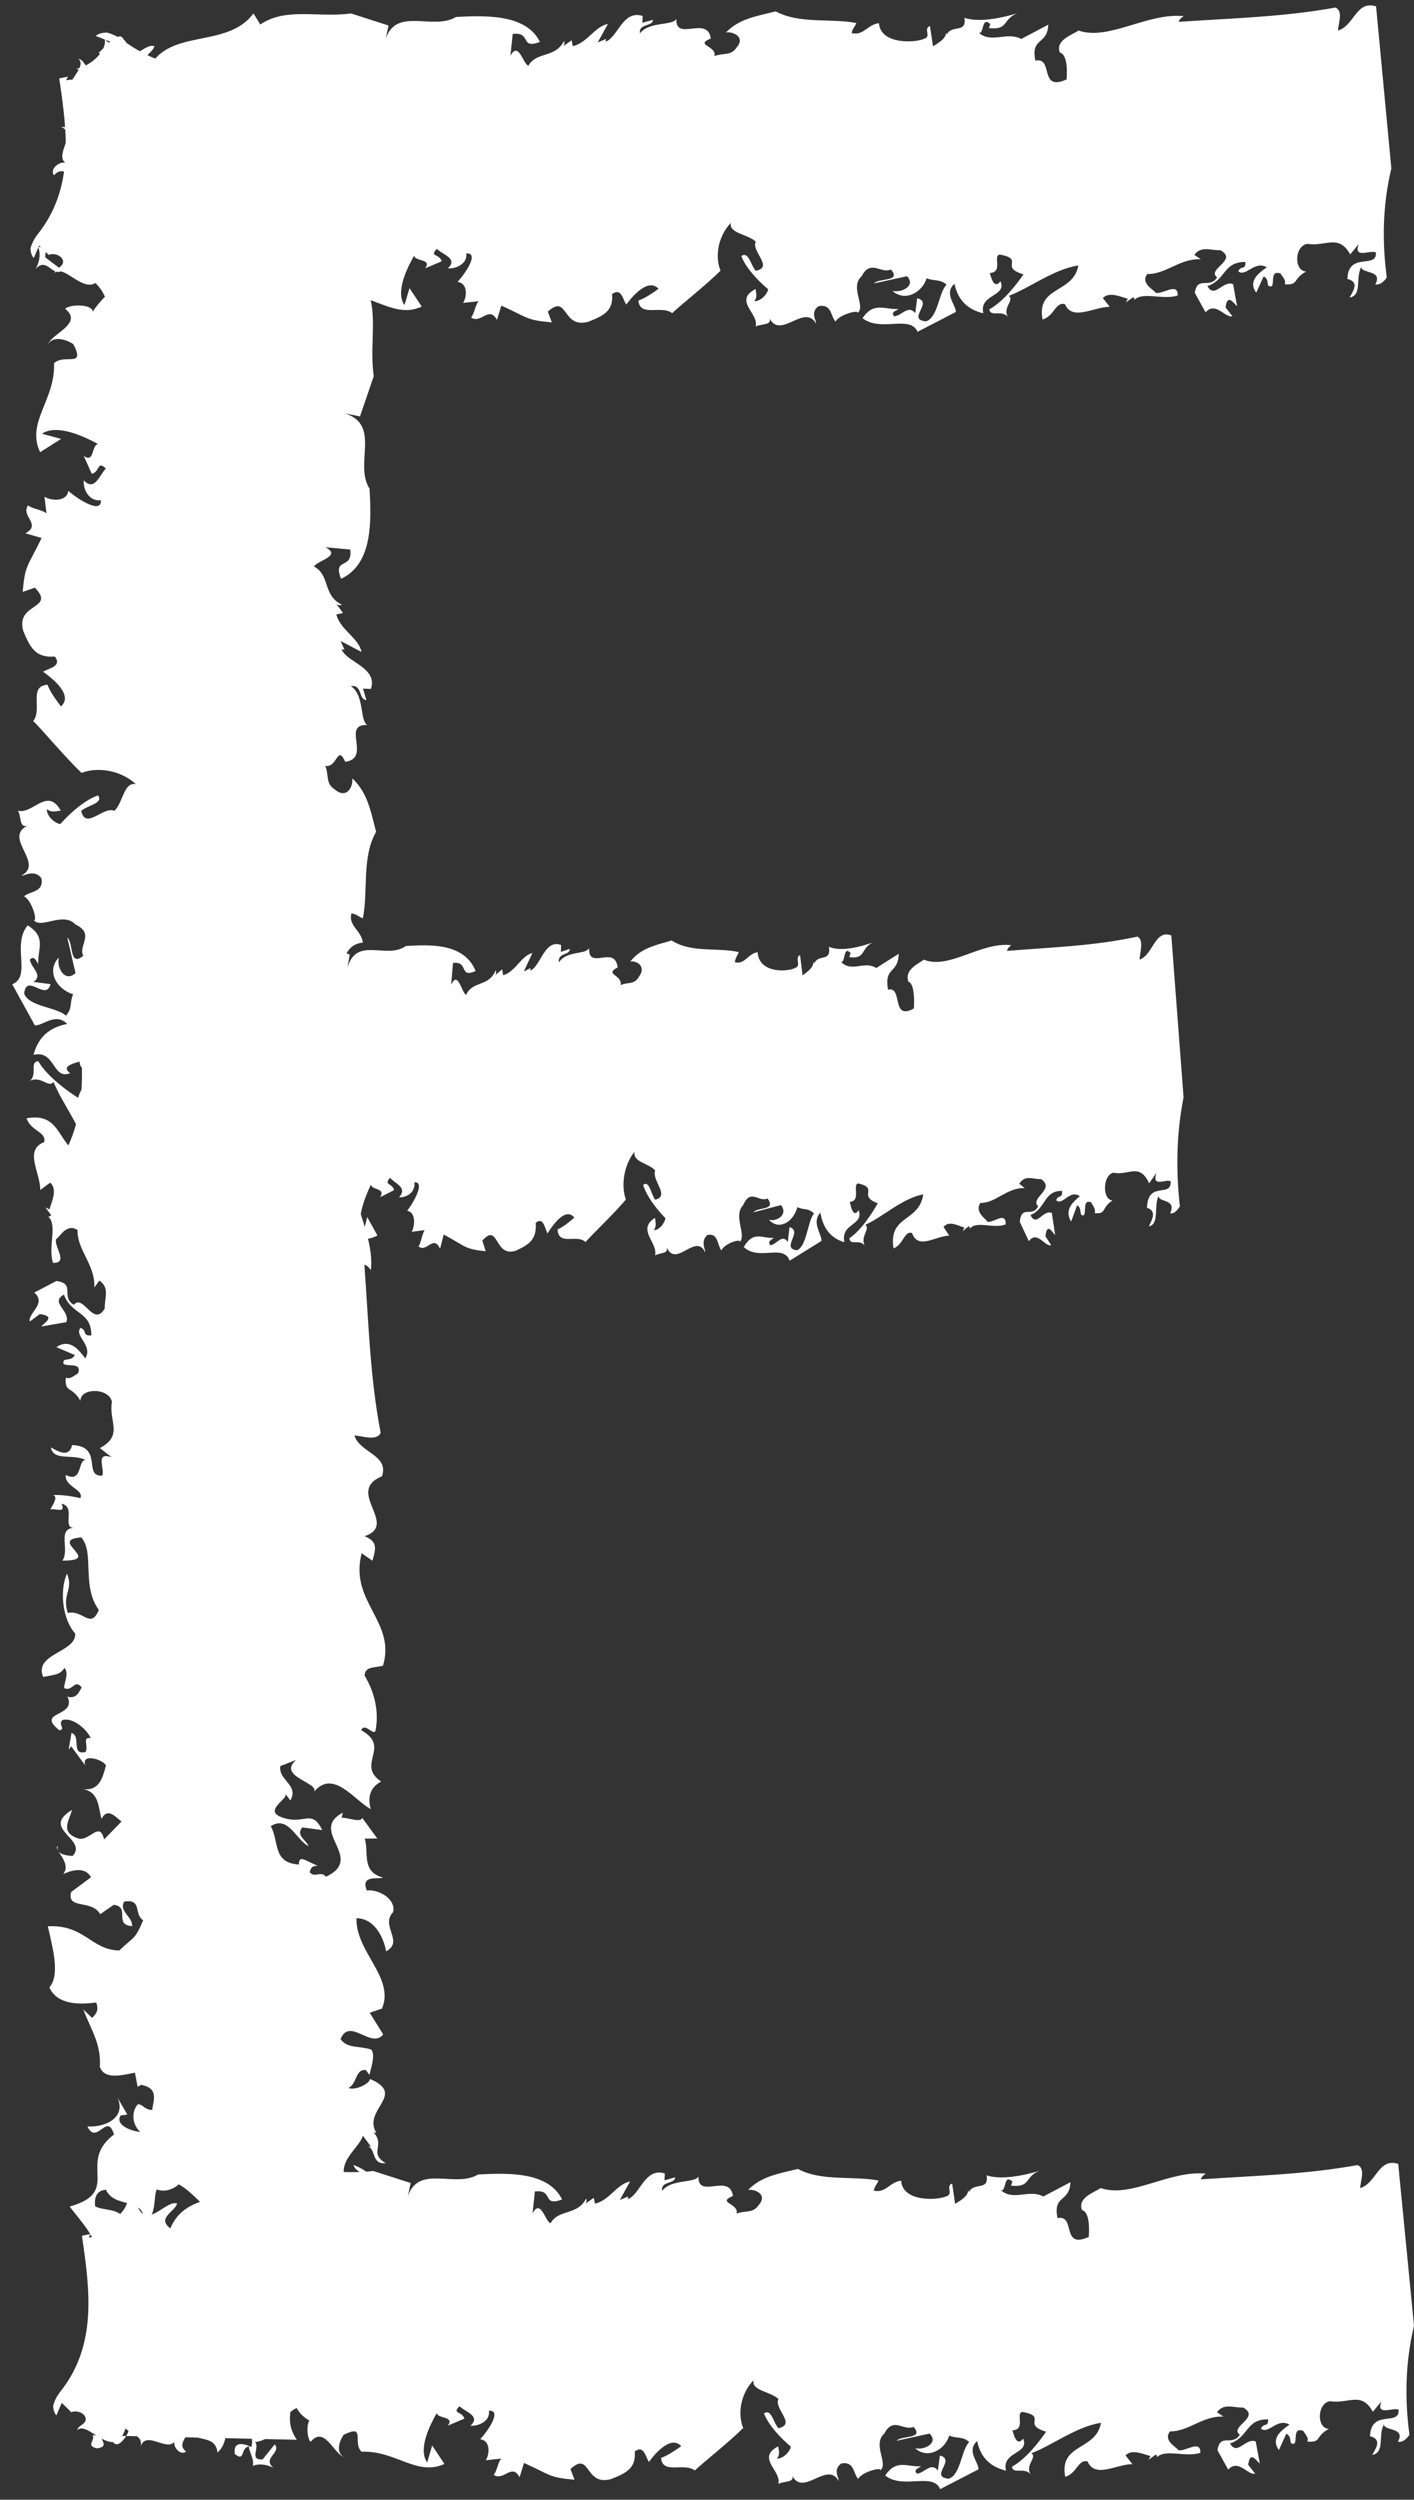
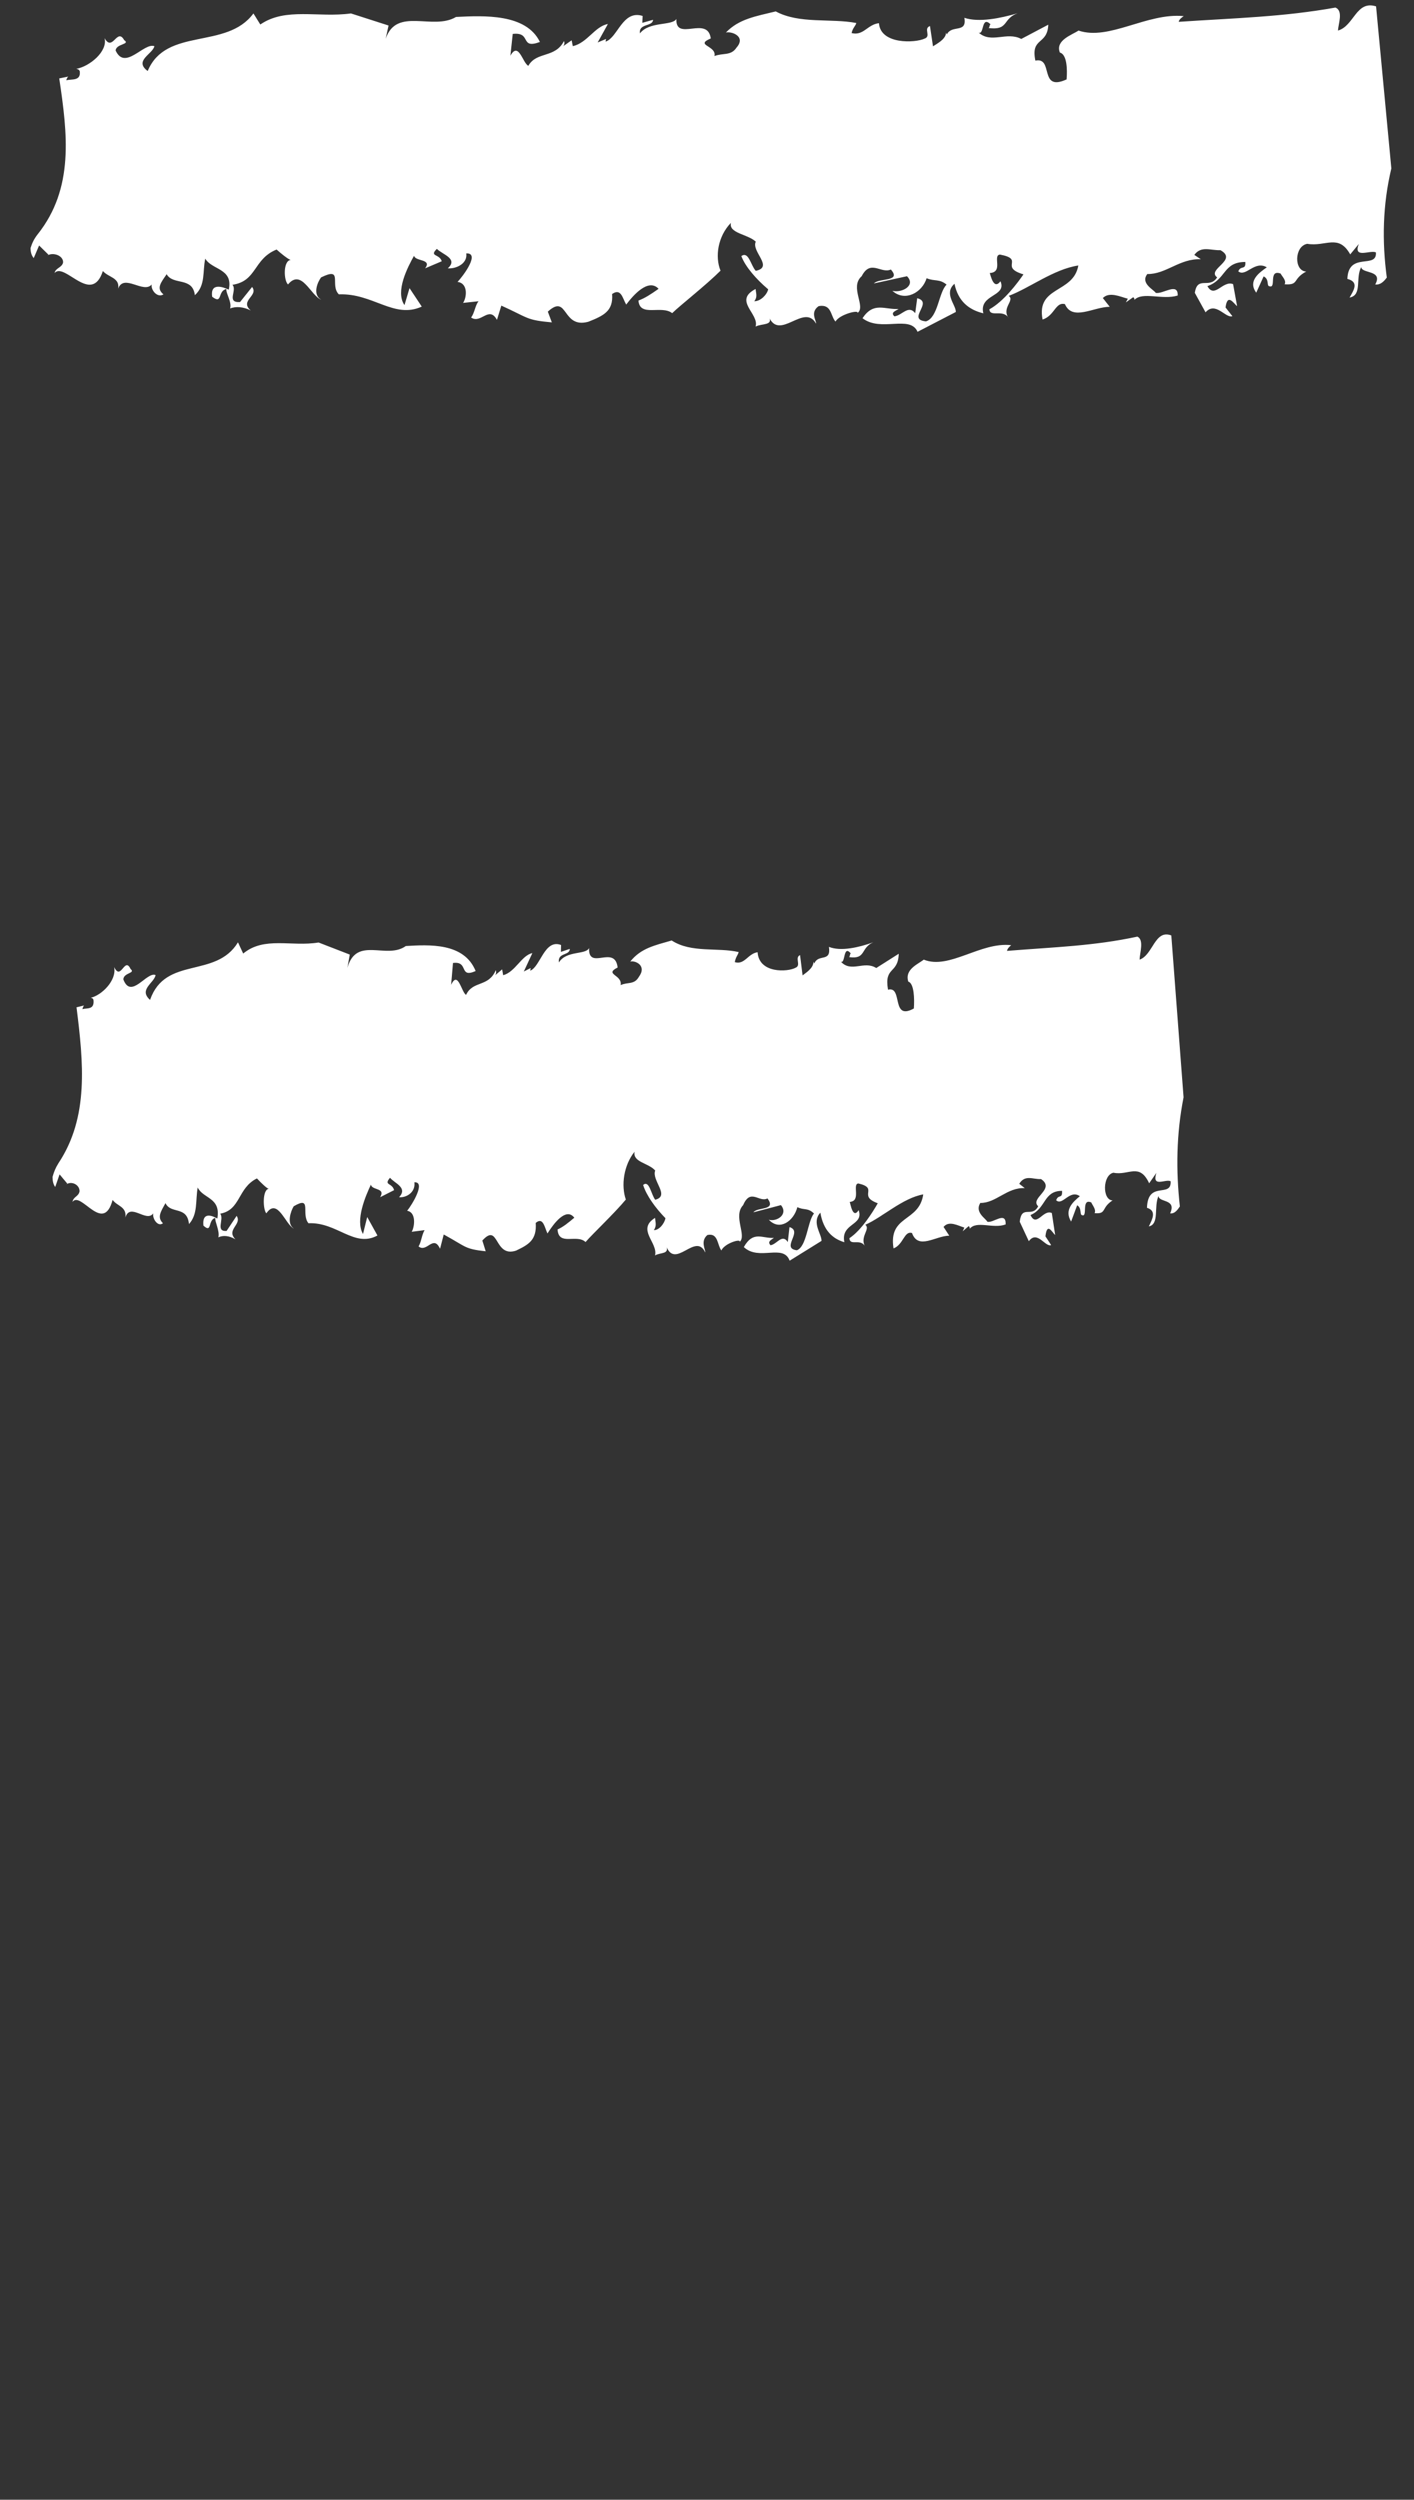
<svg xmlns="http://www.w3.org/2000/svg" height="1488.7" preserveAspectRatio="xMidYMid meet" version="1.0" viewBox="-7.0 -3.2 842.5 1488.7" width="842.5" zoomAndPan="magnify">
  <rect x="-7.0" y="-3.2" width="842.5" height="1488.7" fill="#333333" stroke="none" />
  <g id="change1_1">
-     <path d="M169.9,1449.8c-5.6-7.6-5-17.1-1.5-22.9c0.9,7.4,11.1,15.2,19.1,13.6c-11.1-4.7,9.4-14.1-6.2-12.5 c1.3-8.6,1.3-23.1,14.7-23.5c4.7,8.3-3.6,15.9-0.9,22.9c0.4-1.9,3.8-3.6,6.9-2.4l-1.7,10.1c6.7-7.5,11-5.8,9.8-15.7 c-1.1,0.6-3.3,1.7-3.9,0.8c-0.3-2.5,0.5-5.5,0.2-8l12.3,0.1c-5.6-7.6,10.3-21.2,1.7-35.1l2.5,1.3c2.8-10.7-21.3-12.4-23.9-24.2 c5.7,3.6,10.8,2.2,16.6,1.8c-6-6.1,4.2-8.8,7.6-14.5c-7.4,6.5-12.8-5-16.9-0.3c-12.3-0.1-12-12.1-10.4-18.2 c16-3.1,8.2,19.4,24.6,10.7c1.6-6.1-7.3-8-10.4-3.7c2-7.6,4.1-19.3,14-24.5c-11.7-9.6-5.1-13.1-20.4-19.5c0.6,5,11.8,5.6,5.5,11.6 l-11.4-7.2c-0.5-8.9,9.8-15.7,11.4-21.8l4.9,6.6l-1.8-0.4c5,2.6,1.9,10.9,10.6,10.2c-10.6-6.2,0-10.5-7.4-18.4l1.8,0.4 c-8.7-13.9,18.3-22.8-3.9-32.2c0.3,2.5-8.5,7.1-12.8,5.4c5.5-2.9,3.9-11.3,10.4-10.7l2.1,2.9c2-7.6,3.2-12.2,1.1-15.1 c-7.9-2.4-14.1-0.5-18.3-6.2c5.4-13.4,18.3,6.2,25.4-2.8l-8-12.9l7.3-2.5c7.7-18.5-15.8-33.8-15.2-53.8c12.3,0.1,17,14.8,17.6,19.7 c11-5.8-3.6-15.2,4.2-23.3c2-7.7-8.7-13.9-15.6-12.9c-4.1-9.7,7.4-6.5,9.6-7.7c-13.3-3.6-8.2-15.4-10.9-23.2l7.5-0.1l-9-12.3 c-0.9,3.1-7.6,0-12.3-0.1l0.8-3c-20.9,11,13.7,27-10.1,38.2c-2.8-3.8-6.9,1-9.7-2.8c0.8-3,1.9-3.6,4.8-3.8 c-6.1-2.1-11.4-7.2-11.2-0.7c-15.9-0.9-11.6-13.7-16.8-22.8c10.3-6.7,15,7.9,22.5,11.9c-1-3.4-7.8-6.4-3.7-11.2l11.9,1.6 c-6.2-12.5-10.3-3.7-21.8-6.9c-15.1-3.9,1-11,0-14.5l2.8,3.8c5.3-9.4-7.3-12-6-20.5l9.5-3.7c-12.2,10.4,16.2,13.8,10,19.8 c11.6-15.3,24.4,4.2,34.4,9.5c-2-6.9-0.4-13,6.2-16.4c-15.3-10.4,6.3-20.4-11.9-30.6c2.3-5.2,8.2,4.9,8.7-0.6 c1.7-10.1-0.2-21-6.7-32c0.5-5.6,5.9-4.4,11-5.8c7.9-26.5-20.3-38-12.7-67l6.4,4.5c1.6-6.1,3.9-11.3-4.7-14.6 c20.8-7-11.9-26.6,10.4-35.7c4.3-12.8-13.4-14-16.4-24.3c4.7,0.2,13.3,3.6,15.6-1.6c-6.4-33.5-7-63.4-9.7-100.1 c1.8,0.4,3.2,2.3,3.9,3.2c2.4-23.6-16.8-47.7-9.8-67.2c-2.8-3.8-6.5-15-14.9-11.9c-1.2,4.6-11.7,4.8-18.2,4.3 c-8.6-17.9,15.4-8.1,12.8-19.9c16-3.1,10.3,7.7,24.4,8.2l-9.7-17.3c5.3-9.4-3.5-19.2,4.3-27.3c-1.9,3.6,11.9,1.6,5.6,7.6 c-0.7-1-1.8-0.4-2.5-1.3c-1.7,13.2,6.3,8.7,10,18.5c-3.4-11-6.4-24.9-3.1-34c-10.8,1.8-4.5-8.2-11.3-11.2l1.1-0.6 c-4.7-0.2-7.8-6.4-9.2-8.3l13.8-2c-1.7-4.4-6.9,1-8.6-3.4c-3.1-6.2-4-28.2,10.5-29.2c-0.9-7.4-8.8-9.9-6.8-17.5c3.6,0.7,5,2.6,6.8,3 c3.3-16.2-0.8-36.4,7.9-51.5c-3.3-12.7-5.2-23.6-14.3-31.9c1,3.4-2.5,13.2-10.3,6.7c-5.7-3.6-3.4-8.7-5.7-14.1 c7.1,1.5,7.2-13,11.9-2.4c15.8-2.1-2.5-22.7,13.2-21.9c-4.7-2.6-1.5-17.4-9.8-23.2c6.9-1,4.5,8.2,9.2,8.3l-2-6.8l4.7,0.2 c4.3-12.8-14.7-15.9-17.5-23.7l1.8,0.4l-2.4-5.3l12.5,6.6c-1.6-8.4-12.7-13.1-15-22.4l4-0.8l-4.2-5.7c0.7,1,2.5,1.3,3.6,0.8 c-11.8-5.7-6.8-17.5-16.7-22.8c1.9-3.6,16.8-6.2,6.8-11.5l14.8,1.4c1.5,12.4-10.6,4.2-5.5,17.4c19.4-8.9,17.9-35.7,17-53.6 c-9.4-14.8,7.1-38-14.7-44.9l9,1.8l8.2-24c-3.1-20.8,4.3-41.8-7.5-57.9l7.6-4.1c-24.8-17.2-9-55.8-39-67.6c7.1-9,11.5,3.2,16.9,4.3 c2.7-6.7-16.9-18.8-3-24.8c4.7,0.2,4.1,9.7,7.1,5.5c8.8-4.6-8.5-7.4,1.4-12.6c-9.1,2.1-19.2-9.6-20.8-18c-0.4,1.5-0.4,1.5-1.5,2.1 c-6.9,1-5.3-5.2-6.3-8.6c0,0,1.8,0.4,2.5,1.3c-0.5-1.9-0.8-3.9-1.3-5.8c-37.5,5.3-74.4,9.7-105.7-13.9c-2.8-2.1-5.9-3.5-9.2-4.5 c-2.7,0-5,0.5-6.9,2l8.6,3.4L52.1,28l-0.7-1c2.8,3.8,0.1,10.5-4.6,10.3c-3.6-0.7-3.5-4.7-7.1-5.5c7.8,6.4-22.3,23.5,1.4,30.8 c-4.3,3.5-4.4,11-12,9.7c10.4,3.7-3.7,16.3,2.8,21.4c-3.6-0.8-9.5,3.7-6.7,7.5c4.1-4.8,8-1.6,13.7,2c-7.7,4.1-1.5,16.6-14.2,18 c6.7,7,15.8,4.9,24.8,6.7c-7.7,4.1-6.6,18-21,15c1.9-3.7,5-11.9-4.8-10.6c-5.6,6.9,3.9,3.2,5.2,9.1c-2.6-0.5-9,3.6-13.2,2.4 c1.5,3.5,1.2,8.3-1.4,13.1c6.7-7.4,10,5.3,15.9,0.9L20,150.1c-0.5-9,8-1.6,11.7-4.8c2.5,15.8,17.4,13.2,23.8,28.2 c-2.6,2.7-6.7,7.5-7.1,9c-0.6-4.9-14-4.5-16.6-1.8c11,8.7-7.6,14.5-10.3,21.2c3.4-5.8,12-2.4,15.2-0.1c7.5,14.4-5.2,5.4-11.5,11.3 c0.9,21.9-16.8,35.1-8.3,53l12.5-7.9L18,255.1c9.2-6.2,25.9,2.1,33.4,6.1c-4,0.8-2.1,11.7-8.5,7.1l4.8,10.7c5.1-1.4,3.1-8.2,8.4-3.1 c-3.7,3.3-6.5,14-13.2,7c-0.5,5.5,3.3,12.7,10.2,11.8c0.5,8.9-14.8-1.4-19.4-5.6c-0.9,7-11,5.8-14.2,3.5l1.2,9.9 c-3.1-2.3-7.9-2.4-11-4.7c-4.5,6.3,8.3,11.4-1.6,16.6l9.7,2.8C9.4,334.6,8,332.7,6.5,349.3l7.3-2.5c12.7,13.1-11.8,8.8-6.9,25.9 c4.1,9.7,7.2,16,18.8,15.1c4.2,5.7-2.7,6.7-7.1,9c6.4,4.5,18.1,14.2,10.7,20.7c-3.5-4.7-6.3-8.5-8-12.9c-11.5,0.8-2.9,14.7-8.5,21.6 c5.3,5.1,19,21.6,28.8,30.9c9.5-3.7,23.2-1.7,32.4,6.7c-7.2-1.5-7.5,10.5-12.8,15.9c-6.7-3-17.2,11.7-19.8,0 c3.7-3.3,13.5-4.5,10-9.2c-7.3,2.5-15.8,9.6-22.5,17.1c-3.6-0.7-8.1-4.9-8-8.9c3.1,2.3,5.4,1.1,8.3,0.9c-7.9-14.4-16.7,2.4-25.5,0 c2.3,3.9,0.4,11.8,7.2,8.3c-17.9,6.8,9.2,22.8-5.1,30.3c1.8,0.4,7.7-4,11.9,1.7c1.5,8.4-6.7,7.5-10.4,10.7c5,2.6,8.2,15.4,5.8,14.1 c4.2,5.7,17.5-5.3,24.9,2.7c11.7,5.6,1.5,12.4,4.6,18.6c-8.5,7.1-5.6-7.6-9.5-10.8l4.9,21.1c-6.3,5.9-11.5-3.2-9.9-9.3 c-7.8,8.1-1.2,19.1,8.5,21.9c-2.3,5.2-0.2,8-4.3,12.8c-5.3-5.1-22.3-5.4-24.9-13.2c1.4-12.6,12.9,5,15.7-5.6l-10.1-1.3 c5.9-4.4-1.6-8.3-2.2-13.3c2.6-2.7,3.6,0.7,5,2.6c-0.5-9,5.1-15.9-6.3-23c-9.7,11.7,2.5,30.3-9.2,35.1l13.5,24.5 c4.7,0.2,12.5-7.9,19.2-0.9c-12,2.4-17.6,9.2-20,18.4c13.1-3,11.2,15.2,21.8,10.9c-6.4-4.5,4.5-6.3,5.6-6.9c0.5,9,11.9,1.6,12.5,6.6 c-3.3,16.2-8.3-0.9-13.4,15c-5.7-3.6-18.5-12.7-23.7-21.8c-5.8,0.4,0.5,8.9-6.1,12.4c7-5,12.2,4.1,15.2-0.1 c5.1,13.1,18.1,28.7,20.5,44.5c-19.1-3.1-13.8-27-36.6-22.8c2.7,7.8,12.1,8.1,10.5,14.2C7.2,681.7,17,695,17,705.5l5.9-4.4 c4.6,4.2,0.8,11.4-0.4,16l-2.5-1.3l3.5,4.7c-0.5,0.7-1.1,0.8-1.8,0.8c5.8,5.2-0.3,17.9,2.9,27.6c9.4,0.3,0.6-9.5,1.8-14.1 c2.2-1.2,6.4-9.9,12.8-5.4c-0.3,12,10.7,20.7,10,34.2l3-4.2c6.4,4.5,3,10.3,3.2,16.7c-6.8,11.5-12.8-9.1-18.4-2.2 c-8.2-4.9,1.4-12.6-10.4-14.2l-13.2,6.9c7.8,6.4-4.3,12.8-2.6,17.2l5.9-4.4c10.1,1.3,2.4,5.3,0.9,7.4l14.9-2.6 c2.7-6.7-10.1-11.7-1.4-16.4c4.4,12.2,16.4,9.8,16.3,24.3c-5.8,0.4-2.1-2.9-6.4-4.5c-4.1,4.8,7.7,10.4,2.8,18.2 c-3.5-4.7-9.1-12.3-17.2-6.7l11,4.7c-1.9,3.6-6.2,2-6.6,3.5c-2.3,5.2,11.6-0.8,8.5,7.4c-2.2,1.2-4.8,3.8-7.3,2.5 c-0.7,9.5,3.5,4.7,8.7,13.8c0.2-8,17.2-7.7,18.8,0.7c-2.1,11.6,7.1,19.9-7.2,27.5l7.1,5.5c-10.4-3.7-3.8,7.3-5.7,10.9 c-11.6,0.8,0.8-17.5-17.9-18.2c-2,7.6-7.7,4.1-12.7,1.4c1.5,8.4,13.2,3.6,20.7,7.5c-4.7-0.2-1.8,14.1-11.8,8.9 c-0.9,7,11,8.7,8.7,13.8c-4.6-1-10.5-2.1-16.4-1.8c3.9,0.8-1.1,7.3-1.5,8.6c2.2-1.1,9.7,2.8,6.6-3.5c9,1.9,0,14.5,7.6,14.4 c-10.4,0.3-2.5,13.2-7,19.5c24.6,0.2-9.1-12.3,11.2-13.8c8.1,8.9,0,29,10.5,43.2c-5,11.8-9.4-0.3-18.5,1.8 c-3.7-11.2,3.6-13.7-0.5-23.4c-4.6,10.3-2.5,27.6,4.9,35.6c0.8,11.4-24.8,11.8-19.1,25.9c7.9-1.6,9.8-1.2,12.8-5.4 c2.7,3.8-0.2,8-0.3,12c5,2.6,6.3-5.9,10.5-0.3c-1.5,2.1-2.7,6.7-8.1,5.6l-0.7-0.9c6.9,13.5-19.4,8.9-4.5,20.8c4-0.8-1-3.4,1.7-6.1 c6.2-1.9,14.6,5.4,17,10.8c-5.4-1.1-1.2,4.6-3.1,8.2c-9.1,2.1-2.3-9.3-8.4-11.4l-1.7,10.1l1.5-2.1l8.4,11.4 c-2.7-7.8,11.3-3.3,12.3,0.1c-2,7.6-4,15.3-14.1,14c10.1,1.3,9.5,10.8,11.5,17.7c3.8-7.3,8.7-0.6,11.9,1.6l-10.4,10.7 c-2.6-11.8-9.1,2.1-15.9-0.8c-10.4-3.7-4.8-10.6-3.2-16.8c-19.1,11.4,9.7,17.3,0.4,27.4c-4.7-0.2-10.1-1.3-8.9-5.9 c-3.2,1.7,8.8,9.9,3.2,16.8c3.3-1.7,12.8-5.4,16.6,1.8l-11.8,8.8c-2.8,10.7,12.2,4.1,17.3,13.2l8.1-5.6c10.1,1.3-0.3,12,10.9,12.7 c0.5-5.5-8.1-8.9-4.7-14.6c10.9-1.8,5.6,7.6,11.3,11.1c-5,11.9-5.3,9.4-14.2,18c-17-0.3-20.5-15.5-42.6-14.4 c2.6,11.8,7.6,28.9,0.9,36.4c4.8,10.6,18.2,10.2,27.9,9c1.7,4.4,0.2,6.5-2.4,9.2l-5.3-5.1c5.1,13.1,10.7,20.7,9.9,34.2 c2.7,7.8,12.9,5,20.9,3.5l1.6,8.4l2.2-1.2c10.8,2.2,7,9.5,6.5,15c-4.7-0.1-5.7-3.6-8.6-3.4c-4.1,4.8-3.2,12.2,1.4,16.4 c-4.7-0.2-15.1-3.9-11.7-9.6c1.1-0.6,2.9-0.2,4-0.8l-5.9-10.1c5.5,11.6-6.6,18-17.8,17.3c5.5,11.6,11.8-8.9,15.8,4.8 c-22.5,17.1,5.2,34.1-26.4,42.9c6.3,8.5,16.9,18.7,17.2,31.7c9.4,0.3,3.4,8.8,15,7.9c12.6-11.9-17.5-23.7,0.1-33 c-4.2-5.7-12.2-4.1-17.1-6.7c-0.6-4.9,0.6-9.5,6.4-9.9c5.5,11.6,22.6,3.9,22.6,18.3c8-1.6,5.4-13.4,7.7-18.5c4.3,1.7,9.4,0.3,13.1-3 c7.5,4,13.8,12.5,20.2,17c-4.3-1.7-6.9,1-9.4-0.3l13,15.6c-5.9,4.4-12.8,5.4-17.8,2.8c-3.1,8.2,9.2,22.8-4.9,22.3 c1.9,10.8,8.4-3.1,12.4-3.9l0.7,0.9l-0.8-11.4c16.3-0.7-4.3,12.8,11.2,15.2c29.5,2.8-9.8,15.7-5.4,23.8l-21-10l4.5,8.2 c-8.2-4.9-22.2-5.4-30.7-12.8c-1,11-7.9,26.5-4.1,33.8c-7.3,2.5-14.2,3.5-21.4,2c13.1,11.6-7.3,17-7.9,26.5 c7.7,10.4,11.1-9.8,21.4-2c-5.5,2.9-1.3,8.6,0.8,11.4c-3.9-3.2,3.6-13.7,7.4-21c-0.5,5.5,10,5.3,14.2,7l2.5-9.2 c13,1.1,0.7,11.4,7.2,15.9c-11.5-3.1-11.9-1.6-23.4-4.8c4.5,8.2,4.1,20.2-3.2,26.7c-4.8,3.8-5.7-3.6-8.9-5.9c-8,1.6,4.5,8.2-5.3,9.4 c-7.2-1.5-0.6-4.9-2.7-7.8" fill="#FFF" />
-   </g>
+     </g>
  <g id="change1_2">
    <path d="M812.9,0.6C801-3.2,799.8,12.3,790.2,15c0.2-4.1,3.3-11.7-1.5-13.7c-31.2,5.6-59.1,6.2-93.4,8.5 c0.3-1.6,2.1-2.8,3-3.4c-22-2.1-44.5,14.8-62.7,8.6c-3.6,2.5-14,5.7-11.1,13.1c4.3,1.1,4.5,10.3,4,16c-16.7,7.6-7.5-13.5-18.6-11.2 c-2.9-14.1,7.2-9,7.7-21.4l-16.1,8.5c-8.7-4.6-17.9,3-25.4-3.8c3.4,1.6,1.5-10.4,7.1-4.9c-0.9,0.6-0.3,1.6-1.2,2.2 c12.3,1.5,8.1-5.5,17.3-8.8c-10.2,3-23.2,5.6-31.7,2.7c1.7,9.5-7.6,3.9-10.4,9.9l-0.5-1c-0.2,4.1-6,6.8-7.8,8.1l-1.8-12.1 c-4.1,1.5,0.9,6.1-3.2,7.5c-5.8,2.7-26.3,3.5-27.2-9.2c-6.9,0.8-9.2,7.7-16.3,5.9c0.7-3.2,2.5-4.4,2.8-6c-15.1-2.9-33.9,0.7-48-6.9 c-11.9,2.9-22,4.5-29.7,12.6c3.2-0.9,12.3,2.2,6.3,9c-3.3,5-8.1,3-13.1,5c1.4-6.3-12.1-6.3-2.2-10.5c-1.9-13.9-21.1,2.2-20.5-11.6 c-2.4,4.2-16.2,1.3-21.7,8.6c-0.9-6.1,7.6-3.9,7.8-8.1l-6.4,1.8l0.2-4.1c-12-3.8-14.8,13-22.1,15.3l0.3-1.6l-5,2.1l6.1-11 c-7.8,1.4-12.2,11.2-20.9,13.2l-0.7-3.5l-5.3,3.7c0.9-0.6,1.3-2.2,0.7-3.2c-5.3,10.3-16.3,6-21.2,14.7c-3.4-1.6-5.8-14.8-10.7-6 l1.4-13c11.5-1.3,3.9,9.3,16.2,4.8c-8.3-17-33.3-15.7-50-14.9c-13.8,8.3-35.4-6.2-41.9,13l1.7-7.9l-22.4-7.2 c-19.4,2.7-38.9-3.8-54,6.6L144,4.8c-16,21.8-52,7.9-63,34.3c-8.4-6.2,3-10.1,4-14.8c-6.3-2.3-17.5,14.8-23.1,2.6 c0.2-4.1,9-3.6,5.1-6.2c-4.3-7.7-6.9,7.4-11.7-1.2c2,8-9,16.9-16.8,18.3c1.4,0.4,1.4,0.4,2,1.3c0.9,6.1-4.8,4.7-8,5.5 c0,0,0.3-1.5,1.2-2.2c-1.8,0.4-3.6,0.7-5.4,1.1c4.9,32.9,9,65.4-12.9,92.9c-2,2.5-3.3,5.2-4.2,8.1c0,2.3,0.5,4.4,1.9,6l3.2-7.5 l5.6,5.5l-0.9,0.6c3.5-2.4,9.8-0.1,9.6,4c-0.7,3.2-4.4,3.1-5.1,6.3c6-6.8,22,19.6,28.8-1.2c3.2,3.8,10.2,3.9,9.1,10.5 c3.4-9.2,15.2,3.3,20-2.5c-0.7,3.2,3.4,8.3,7,5.9c-4.5-3.6-1.5-7,1.9-12c3.8,6.8,15.5,1.4,16.8,12.5c6.5-5.9,4.5-13.9,6.2-21.8 c3.8,6.8,16.8,5.8,14,18.5c-3.4-1.6-11.1-4.4-9.9,4.2c6.4,4.9,3-3.4,8.5-4.6c-0.5,2.3,3.4,7.9,2.2,11.6c3.3-1.3,7.8-1.1,12.3,1.2 c-6.9-5.9,4.9-8.8,0.8-14l-7.2,9c-8.4,0.4-1.5-7-4.5-10.3c14.7-2.2,12.3-15.3,26.3-21c2.5,2.3,7,5.9,8.4,6.2 c-4.6,0.5-4.2,12.3-1.6,14.6c8.1-9.7,13.5,6.7,19.8,9.1c-5.4-3-2.2-10.5-0.1-13.3c13.5-6.6,5,4.6,10.6,10.1 c20.4-0.8,32.8,14.8,49.4,7.3l-7.3-11l-3,10.1c-5.7-8.1,2-22.8,5.7-29.4c0.7,3.5,10.9,1.8,6.6,7.5l9.9-4.2c-1.3-4.5-7.7-2.7-2.9-7.4 c3.1,3.3,13,5.8,6.5,11.6c5.1,0.4,11.9-2.9,11-8.9c8.3-0.4-1.4,13-5.2,17c6.6,0.8,5.4,9.6,3.3,12.5l9.2-1c-2.1,2.8-2.3,6.9-4.4,9.7 c5.9,4,10.6-7.3,15.4,1.4l2.6-8.5c16.4,7.4,14.6,8.6,30.1,10l-2.4-6.4c12.2-11.1,8.2,10.4,24.2,6c9-3.6,14.9-6.3,14.1-16.5 c5.3-3.7,6.2,2.4,8.4,6.3c4.2-5.6,13.2-15.9,19.3-9.4c-4.4,3.1-8,5.5-12,7c0.8,10.1,13.7,2.5,20.1,7.5c4.8-4.7,20.2-16.7,28.8-25.3 c-3.4-8.4-1.6-20.4,6.2-28.5c-1.4,6.3,9.8,6.6,14.8,11.2c-2.8,5.9,10.9,15.1,0,17.4c-3-3.2-4.2-11.9-8.6-8.8c2.4,6.4,9,13.9,16,19.8 c-0.7,3.2-4.6,7.2-8.3,7.1c2.1-2.7,1-4.7,0.8-7.3c-13.5,7,2.3,14.7,0,22.4c3.6-2,11.1-0.4,7.7-6.3c6.3,15.7,21.2-8.1,28.3,4.5 c0.4-1.5-3.8-6.7,1.6-10.4c7.8-1.4,7,5.9,10,9.2c2.5-4.4,14.3-7.2,13.1-5.1c5.3-3.7-4.9-15.4,2.5-21.9c5.3-10.3,11.5-1.3,17.4-4 c6.6,7.5-7.1,4.9-10.1,8.3l19.7-4.3c5.5,5.5-3,10.1-8.7,8.7c7.5,6.8,17.8,1,20.4-7.5c4.8,2,7.5,0.2,11.9,3.8 c-4.8,4.7-5,19.6-12.3,21.9c-11.8-1.2,4.7-11.3-5.2-13.8l-1.2,8.9c-4.1-5.2-7.8,1.4-12.4,1.9c-2.5-2.3,0.7-3.2,2.5-4.4 c-8.4,0.5-14.8-4.5-21.5,5.5c10.9,8.5,28.3-2.2,32.8,8.1l22.8-11.8c0.2-4.1-7.4-11-0.8-16.8c2.2,10.5,8.6,15.5,17.2,17.6 c-2.8-11.5,14.2-9.8,10.2-19.1c-4.2,5.6-5.9-4-6.4-4.9c8.4-0.5,1.5-10.5,6.1-11c15.1,2.9-0.8,7.3,14,11.8 c-3.4,5-11.8,16.2-20.3,20.8c0.4,5.1,8.3-0.5,11.6,5.4c-4.7-6.2,3.8-10.7-0.1-13.4c12.2-4.5,26.8-15.9,41.5-18.1 c-2.9,16.8-25.2,12.1-21.3,32.2c7.3-2.4,7.6-10.6,13.3-9.2c4.5,10.3,16.9,1.7,26.7,1.6l-4.1-5.2c3.9-4,10.6-0.7,14.9,0.4l-1.2,2.2 l4.4-3.1c0.6,0.4,0.8,1,0.7,1.6c4.9-5.1,16.7,0.2,25.8-2.6c0.3-8.2-8.9-0.6-13.1-1.6c-1.1-1.9-9.3-5.6-5-11.2 c11.2,0.2,19.3-9.4,31.9-8.8l-3.9-2.6c4.2-5.6,9.6-2.6,15.6-2.8c10.7,6-8.5,11.3-2,16.2c-4.6,7.2-11.7-1.3-13.3,9.2l6.4,11.6 c6-6.8,12,3.8,16,2.3l-4.1-5.2c1.2-8.9,5-2.1,6.9-0.8l-2.4-13.1c-6.2-2.4-11,8.9-15.3,1.2c11.3-3.9,9.2-14.4,22.6-14.4 c0.4,5.1-2.7,1.8-4.2,5.6c4.5,3.6,9.7-6.7,17-2.4c-4.4,3.1-11.5,8-6.3,15.1l4.4-9.7c3.4,1.6,1.8,5.4,3.2,5.8c4.8,2-0.7-10.2,6.9-7.5 c1.1,2,3.6,4.2,2.4,6.4c8.9,0.6,4.4-3.1,12.9-7.6c-7.4-0.2-7.2-15.1,0.6-16.5c10.9,1.9,18.6-6.2,25.6,6.3l5.1-6.2 c-3.5,9.1,6.8,3.4,10.2,5c0.8,10.2-16.4-0.7-17,15.8c7.1,1.8,3.8,6.8,1.3,11.1c7.8-1.4,3.3-11.7,7-18.2c-0.1,4.1,13.2,1.6,8.3,10.4 c3.2,0.4,5.2-1.9,6.9-4.1c-2.9-21.5-2.5-43.2,2.7-65" fill="#FFF" />
  </g>
  <g id="change1_3">
-     <path d="M826.1,1285.5c-11.9-3.8-13.1,11.7-22.7,14.4c0.2-4.1,3.3-11.7-1.5-13.7c-31.2,5.6-59.1,6.2-93.4,8.5 c0.3-1.6,2.1-2.8,3-3.4c-22-2.1-44.5,14.8-62.7,8.6c-3.6,2.5-14,5.7-11.1,13.1c4.3,1.1,4.5,10.3,4,16c-16.7,7.6-7.5-13.5-18.6-11.2 c-2.9-14.1,7.2-9,7.7-21.4l-16.1,8.5c-8.7-4.6-17.9,3-25.4-3.8c3.4,1.6,1.5-10.4,7.1-4.9c-0.9,0.6-0.3,1.6-1.2,2.2 c12.3,1.5,8.1-5.5,17.3-8.8c-10.2,3-23.2,5.6-31.7,2.7c1.7,9.5-7.6,3.9-10.4,9.9l-0.5-1c-0.2,4.1-6,6.8-7.8,8.1l-1.8-12.1 c-4.1,1.5,0.9,6.1-3.2,7.5c-5.8,2.7-26.3,3.5-27.2-9.2c-6.9,0.8-9.2,7.7-16.3,5.9c0.7-3.2,2.5-4.4,2.8-6c-15.1-2.9-33.9,0.7-48-6.9 c-11.9,2.9-22,4.5-29.7,12.6c3.2-0.9,12.3,2.2,6.3,9c-3.3,5-8.1,3-13.1,5c1.4-6.3-12.1-6.3-2.2-10.5c-1.9-13.9-21.1,2.2-20.5-11.6 c-2.4,4.2-16.2,1.3-21.7,8.6c-0.9-6.1,7.6-3.9,7.8-8.1l-6.4,1.8l0.2-4.1c-12-3.8-14.8,13-22.1,15.3l0.3-1.6l-5,2.1l6.1-11 c-7.8,1.4-12.2,11.2-20.9,13.2l-0.7-3.5l-5.3,3.7c0.9-0.6,1.3-2.2,0.7-3.2c-5.3,10.3-16.3,6-21.2,14.7c-3.4-1.6-5.8-14.8-10.7-6 l1.4-13c11.5-1.3,3.9,9.3,16.2,4.8c-8.3-17-33.3-15.7-50-14.9c-13.8,8.3-35.4-6.2-41.9,13l1.7-7.9l-22.4-7.2 c-19.4,2.7-38.9-3.8-54,6.6l-3.8-6.7c-16,21.8-52,7.9-63,34.3c-8.4-6.2,3-10.1,4-14.8c-6.3-2.3-17.5,14.8-23.1,2.6 c0.2-4.1,9-3.6,5.1-6.2c-4.3-7.7-6.9,7.4-11.7-1.2c2,8-9,16.9-16.8,18.3c1.4,0.4,1.4,0.4,2,1.3c0.9,6.1-4.8,4.7-8,5.5 c0,0,0.3-1.5,1.2-2.2c-1.8,0.4-3.6,0.7-5.4,1.1c4.9,32.9,9,65.4-12.9,92.9c-2,2.5-3.3,5.2-4.2,8.1c0,2.3,0.5,4.4,1.9,6l3.2-7.5 l5.6,5.5l-0.9,0.6c3.5-2.4,9.8-0.1,9.6,4c-0.7,3.2-4.4,3.1-5.1,6.3c6-6.8,22,19.6,28.8-1.2c3.2,3.8,10.2,3.9,9.1,10.5 c3.4-9.2,15.2,3.3,20-2.5c-0.7,3.2,3.4,8.3,7,5.9c-4.5-3.6-1.5-7,1.9-12c3.8,6.8,15.5,1.4,16.8,12.5c6.5-5.9,4.5-13.9,6.2-21.8 c3.8,6.8,16.8,5.8,14,18.5c-3.4-1.6-11.1-4.4-9.9,4.2c6.4,4.9,3-3.4,8.5-4.6c-0.5,2.3,3.4,7.9,2.2,11.6c3.3-1.3,7.8-1.1,12.3,1.2 c-6.9-5.9,4.9-8.8,0.8-14l-7.2,9c-8.4,0.4-1.5-7-4.5-10.3c14.7-2.2,12.3-15.3,26.3-21c2.5,2.3,7,5.9,8.4,6.2 c-4.6,0.5-4.2,12.3-1.6,14.6c8.1-9.7,13.5,6.7,19.8,9.1c-5.4-3-2.2-10.5-0.1-13.3c13.5-6.6,5,4.6,10.6,10.1 c20.4-0.8,32.8,14.8,49.4,7.3l-7.3-11l-3,10.1c-5.7-8.1,2-22.8,5.7-29.4c0.7,3.5,10.9,1.8,6.6,7.5l9.9-4.2c-1.3-4.5-7.7-2.7-2.9-7.4 c3.1,3.3,13,5.8,6.5,11.6c5.1,0.4,11.9-2.9,11-8.9c8.3-0.4-1.4,13-5.2,17c6.6,0.8,5.4,9.6,3.3,12.5l9.2-1c-2.1,2.8-2.3,6.9-4.4,9.7 c5.9,4,10.6-7.3,15.4,1.4l2.6-8.5c16.4,7.4,14.6,8.6,30.1,10l-2.4-6.4c12.2-11.1,8.2,10.4,24.2,6c9-3.6,14.9-6.3,14.1-16.5 c5.3-3.7,6.2,2.4,8.4,6.3c4.2-5.6,13.2-15.9,19.3-9.4c-4.4,3.1-8,5.5-12,7c0.8,10.1,13.7,2.5,20.1,7.5c4.8-4.7,20.2-16.7,28.8-25.3 c-3.4-8.4-1.6-20.4,6.2-28.5c-1.4,6.3,9.8,6.6,14.8,11.2c-2.8,5.9,10.9,15.1,0,17.4c-3-3.2-4.2-11.9-8.6-8.8c2.4,6.4,9,13.9,16,19.8 c-0.7,3.2-4.6,7.2-8.3,7.1c2.1-2.7,1-4.7,0.8-7.3c-13.5,7,2.3,14.7,0,22.4c3.6-2,11.1-0.4,7.7-6.3c6.3,15.7,21.2-8.1,28.3,4.5 c0.4-1.5-3.8-6.7,1.6-10.4c7.8-1.4,7,5.9,10,9.2c2.5-4.4,14.3-7.2,13.1-5.1c5.3-3.7-4.9-15.4,2.5-21.9c5.3-10.3,11.5-1.3,17.4-4 c6.6,7.5-7.1,4.9-10.1,8.3l19.7-4.3c5.5,5.5-3,10.1-8.7,8.7c7.5,6.8,17.8,1,20.4-7.5c4.8,2,7.5,0.2,11.9,3.8 c-4.8,4.7-5,19.6-12.3,21.9c-11.8-1.2,4.7-11.3-5.2-13.8l-1.2,8.9c-4.1-5.2-7.8,1.4-12.4,1.9c-2.5-2.3,0.7-3.2,2.5-4.4 c-8.4,0.5-14.8-4.5-21.5,5.5c10.9,8.5,28.3-2.2,32.8,8.1l22.8-11.8c0.2-4.1-7.4-11-0.8-16.8c2.2,10.5,8.6,15.5,17.2,17.6 c-2.8-11.5,14.2-9.8,10.2-19.1c-4.2,5.6-5.9-4-6.4-4.9c8.4-0.5,1.5-10.5,6.1-11c15.1,2.9-0.8,7.3,14,11.8 c-3.4,5-11.8,16.2-20.3,20.8c0.4,5.1,8.3-0.5,11.6,5.4c-4.7-6.2,3.8-10.7-0.1-13.4c12.2-4.5,26.8-15.9,41.5-18.1 c-2.9,16.8-25.2,12.1-21.3,32.2c7.3-2.4,7.6-10.6,13.3-9.2c4.5,10.3,16.9,1.7,26.7,1.6l-4.1-5.2c3.9-4,10.6-0.7,14.9,0.4l-1.2,2.2 l4.4-3.1c0.6,0.4,0.8,1,0.7,1.6c4.9-5.1,16.7,0.2,25.8-2.6c0.3-8.2-8.9-0.6-13.1-1.6c-1.1-1.9-9.3-5.6-5-11.2 c11.2,0.2,19.3-9.4,31.9-8.8l-3.9-2.6c4.2-5.6,9.6-2.6,15.6-2.8c10.7,6-8.5,11.3-2,16.2c-4.6,7.2-11.7-1.3-13.3,9.2l6.4,11.6 c6-6.8,12,3.8,16,2.3l-4.1-5.2c1.2-8.9,5-2.1,6.9-0.8l-2.4-13.1c-6.2-2.4-11,8.9-15.3,1.2c11.3-3.9,9.2-14.4,22.6-14.4 c0.4,5.1-2.7,1.8-4.2,5.6c4.5,3.6,9.7-6.7,17-2.4c-4.4,3.1-11.5,8-6.3,15.1l4.4-9.7c3.4,1.6,1.8,5.4,3.2,5.8c4.8,2-0.7-10.2,6.9-7.5 c1.1,2,3.6,4.2,2.4,6.4c8.9,0.6,4.4-3.1,12.9-7.6c-7.4-0.2-7.2-15.1,0.6-16.5c10.9,1.9,18.6-6.2,25.6,6.3l5.1-6.2 c-3.5,9.1,6.8,3.4,10.2,5c0.8,10.2-16.4-0.7-17,15.8c7.1,1.8,3.8,6.8,1.3,11.1c7.8-1.4,3.3-11.7,7-18.2c-0.1,4.1,13.2,1.6,8.3,10.4 c3.2,0.4,5.2-1.9,6.9-4.1c-2.9-21.5-2.5-43.2,2.7-65" fill="#FFF" />
-   </g>
+     </g>
  <g id="change1_4">
    <path d="M690.9,553.9c-9.9-3.8-10.9,11.7-18.9,14.4c0.1-4.1,2.8-11.7-1.3-13.7c-26,5.6-49.2,6.2-77.7,8.5 c0.3-1.6,1.8-2.8,2.5-3.4c-18.3-2.1-37,14.8-52.1,8.6c-3,2.5-11.6,5.7-9.2,13.1c3.5,1.1,3.7,10.3,3.3,16 c-13.8,7.6-6.3-13.5-15.4-11.2c-2.4-14.1,6-9,6.4-21.4l-13.4,8.5c-7.3-4.6-14.9,3-21.1-3.8c2.8,1.6,1.3-10.4,5.9-4.9 c-0.7,0.6-0.3,1.6-1,2.2c10.3,1.5,6.7-5.5,14.4-8.8c-8.5,3-19.3,5.6-26.4,2.7c1.4,9.5-6.3,3.9-8.7,9.9l-0.5-1 c-0.1,4.1-5,6.8-6.5,8.1l-1.5-12.1c-3.4,1.5,0.8,6.1-2.6,7.5c-4.8,2.7-21.9,3.5-22.7-9.2c-5.8,0.8-7.7,7.7-13.6,5.9 c0.6-3.2,2-4.4,2.3-6c-12.6-2.9-28.2,0.7-39.9-6.9c-9.9,2.9-18.3,4.5-24.7,12.6c2.7-0.9,10.2,2.2,5.2,9c-2.8,5-6.8,3-10.9,5 c1.1-6.3-10.1-6.3-1.8-10.5c-1.6-13.9-17.6,2.2-17-11.6c-2,4.2-13.5,1.3-18,8.6c-0.8-6.1,6.4-3.9,6.5-8.1l-5.3,1.8l0.1-4.1 c-9.9-3.8-12.3,13-18.4,15.3l0.3-1.6l-4.1,2.1l5.1-11c-6.5,1.4-10.1,11.2-17.4,13.2l-0.6-3.5l-4.4,3.7c0.8-0.6,1-2.2,0.6-3.2 c-4.4,10.3-13.6,6-17.7,14.7c-2.8-1.6-4.8-14.8-8.9-6l1.1-13c9.6-1.3,3.3,9.3,13.5,4.8c-6.9-17-27.7-15.7-41.6-14.9 c-11.5,8.3-29.4-6.2-34.8,13l1.4-7.9l-18.6-7.2c-16.1,2.7-32.4-3.8-44.9,6.6l-3.1-6.7c-13.3,21.8-43.2,7.9-52.4,34.3 c-7-6.2,2.5-10.1,3.3-14.8c-5.2-2.3-14.6,14.8-19.2,2.6c0.1-4.1,7.5-3.6,4.3-6.2c-3.6-7.7-5.7,7.4-9.8-1.2c1.7,8-7.5,16.9-13.9,18.3 c1.2,0.4,1.2,0.4,1.6,1.3c0.7,6.1-4,4.7-6.6,5.5c0,0,0.3-1.5,1-2.2c-1.5,0.4-3,0.7-4.5,1.1c4.1,32.9,7.5,65.4-10.8,92.9 c-1.6,2.5-2.7,5.2-3.5,8.1c0,2.3,0.4,4.4,1.6,6l2.6-7.5l4.6,5.5l-0.7,0.6c2.9-2.4,8.1-0.1,8,4c-0.6,3.2-3.7,3.1-4.2,6.3 c5-6.8,18.3,19.6,23.9-1.2c2.7,3.8,8.5,3.9,7.6,10.5c2.8-9.2,12.6,3.3,16.6-2.5c-0.6,3.2,2.8,8.3,5.8,5.9c-3.7-3.6-1.2-7,1.5-12 c3.2,6.8,12.9,1.4,14,12.5c5.4-5.9,3.8-13.9,5.2-21.8c3.2,6.8,13.9,5.8,11.7,18.5c-2.8-1.6-9.2-4.4-8.3,4.2c5.3,4.9,2.5-3.4,7.1-4.6 c-0.4,2.3,2.8,7.9,1.8,11.6c2.7-1.3,6.4-1.1,10.2,1.2c-5.8-5.9,4.1-8.8,0.7-14l-6,9c-6.9,0.4-1.2-7-3.8-10.3 c12.3-2.2,10.3-15.3,21.9-21c2.1,2.3,5.8,5.9,7,6.2c-3.8,0.5-3.5,12.3-1.4,14.6c6.7-9.7,11.3,6.7,16.4,9.1c-4.5-3-1.8-10.5-0.1-13.3 c11.2-6.6,4.2,4.6,8.8,10.1c17-0.8,27.3,14.8,41.1,7.3l-6.1-11l-2.5,10.1c-4.8-8.1,1.6-22.8,4.7-29.4c0.6,3.5,9,1.8,5.5,7.5l8.3-4.2 c-1.1-4.5-6.4-2.7-2.4-7.4c2.6,3.3,10.8,5.8,5.4,11.6c4.3,0.4,9.9-2.9,9.1-8.9c6.9-0.4-1.1,13-4.3,17c5.5,0.8,4.5,9.6,2.7,12.5 l7.7-1c-1.7,2.8-1.9,6.9-3.6,9.7c4.9,4,8.8-7.3,12.8,1.4l2.2-8.5c13.6,7.4,12.2,8.6,25,10l-2-6.4c10.1-11.1,6.8,10.4,20.1,6 c7.5-3.6,12.4-6.3,11.7-16.5c4.4-3.7,5.2,2.4,7,6.3c3.5-5.6,11-15.9,16-9.4c-3.7,3.1-6.6,5.5-10,7c0.7,10.1,11.4,2.5,16.7,7.5 c4-4.7,16.8-16.7,24-25.3c-2.9-8.4-1.3-20.4,5.2-28.5c-1.2,6.3,8.2,6.6,12.3,11.2c-2.3,5.9,9.1,15.1,0,17.4 c-2.5-3.2-3.5-11.9-7.2-8.8c2,6.4,7.5,13.9,13.3,19.8c-0.6,3.2-3.8,7.2-6.9,7.1c1.8-2.7,0.9-4.7,0.7-7.3c-11.2,7,1.9,14.7,0,22.4 c3-2,9.2-0.4,6.4-6.3c5.3,15.7,17.7-8.1,23.5,4.5c0.3-1.5-3.1-6.7,1.3-10.4c6.5-1.4,5.8,5.9,8.3,9.2c2.1-4.4,11.9-7.2,10.9-5.1 c4.4-3.7-4.1-15.4,2.1-21.9c4.4-10.3,9.6-1.3,14.5-4c5.5,7.5-5.9,4.9-8.4,8.3l16.4-4.3c4.6,5.5-2.5,10.1-7.2,8.7 c6.3,6.8,14.8,1,17-7.5c4,2,6.2,0.2,9.9,3.8c-3.9,4.7-4.2,19.6-10.2,21.9c-9.8-1.2,3.9-11.3-4.4-13.8l-1,8.9 c-3.4-5.2-6.5,1.4-10.3,1.9c-2.1-2.3,0.6-3.2,2-4.4c-6.9,0.5-12.3-4.5-17.9,5.5c9.1,8.5,23.5-2.2,27.3,8.1l19-11.8 c0.1-4.1-6.1-11-0.7-16.8c1.8,10.5,7.2,15.5,14.3,17.6c-2.3-11.5,11.8-9.8,8.5-19.1c-3.5,5.6-4.9-4-5.3-4.9c7-0.5,1.3-10.5,5.1-11 c12.6,2.9-0.7,7.3,11.6,11.8c-2.8,5-9.8,16.2-16.9,20.8c0.3,5.1,6.9-0.5,9.6,5.4c-3.9-6.2,3.2-10.7-0.1-13.4 c10.2-4.5,22.2-15.9,34.5-18.1c-2.4,16.8-20.9,12.1-17.7,32.2c6-2.4,6.3-10.6,11-9.2c3.7,10.3,14,1.7,22.2,1.6l-3.4-5.2 c3.2-4,8.8-0.7,12.4,0.4l-1,2.2l3.6-3.1c0.5,0.4,0.7,1,0.6,1.6c4.1-5.1,13.9,0.2,21.4-2.6c0.3-8.2-7.4-0.6-10.9-1.6 c-0.9-1.9-7.7-5.6-4.2-11.2c9.3,0.2,16-9.4,26.5-8.8l-3.3-2.6c3.5-5.6,8-2.6,13-2.8c8.9,6-7,11.3-1.7,16.2c-3.8,7.2-9.8-1.3-11,9.2 L606,736c5-6.8,9.9,3.8,13.3,2.3l-3.4-5.2c1-8.9,4.1-2.1,5.8-0.8l-2-13.1c-5.2-2.4-9.1,8.9-12.7,1.2c9.4-3.9,7.6-14.4,18.8-14.4 c0.3,5.1-2.2,1.8-3.5,5.6c3.7,3.6,8.1-6.7,14.1-2.4c-3.7,3.1-9.6,8-5.2,15.1l3.6-9.7c2.8,1.6,1.5,5.4,2.7,5.8c4,2-0.6-10.2,5.7-7.5 c0.9,2,3,4.2,2,6.4c7.4,0.6,3.7-3.1,10.7-7.6c-6.2-0.2-6-15.1,0.5-16.5c9,1.9,15.5-6.2,21.3,6.3l4.3-6.2c-2.9,9.1,5.6,3.4,8.5,5 c0.6,10.2-13.6-0.7-14.1,15.8c5.9,1.8,3.2,6.8,1.1,11.1c6.5-1.4,2.8-11.7,5.8-18.2c-0.1,4.1,11,1.6,6.9,10.4 c2.6,0.4,4.3-1.9,5.8-4.1c-2.4-21.5-2.1-43.2,2.2-65" fill="#FFF" />
  </g>
</svg>